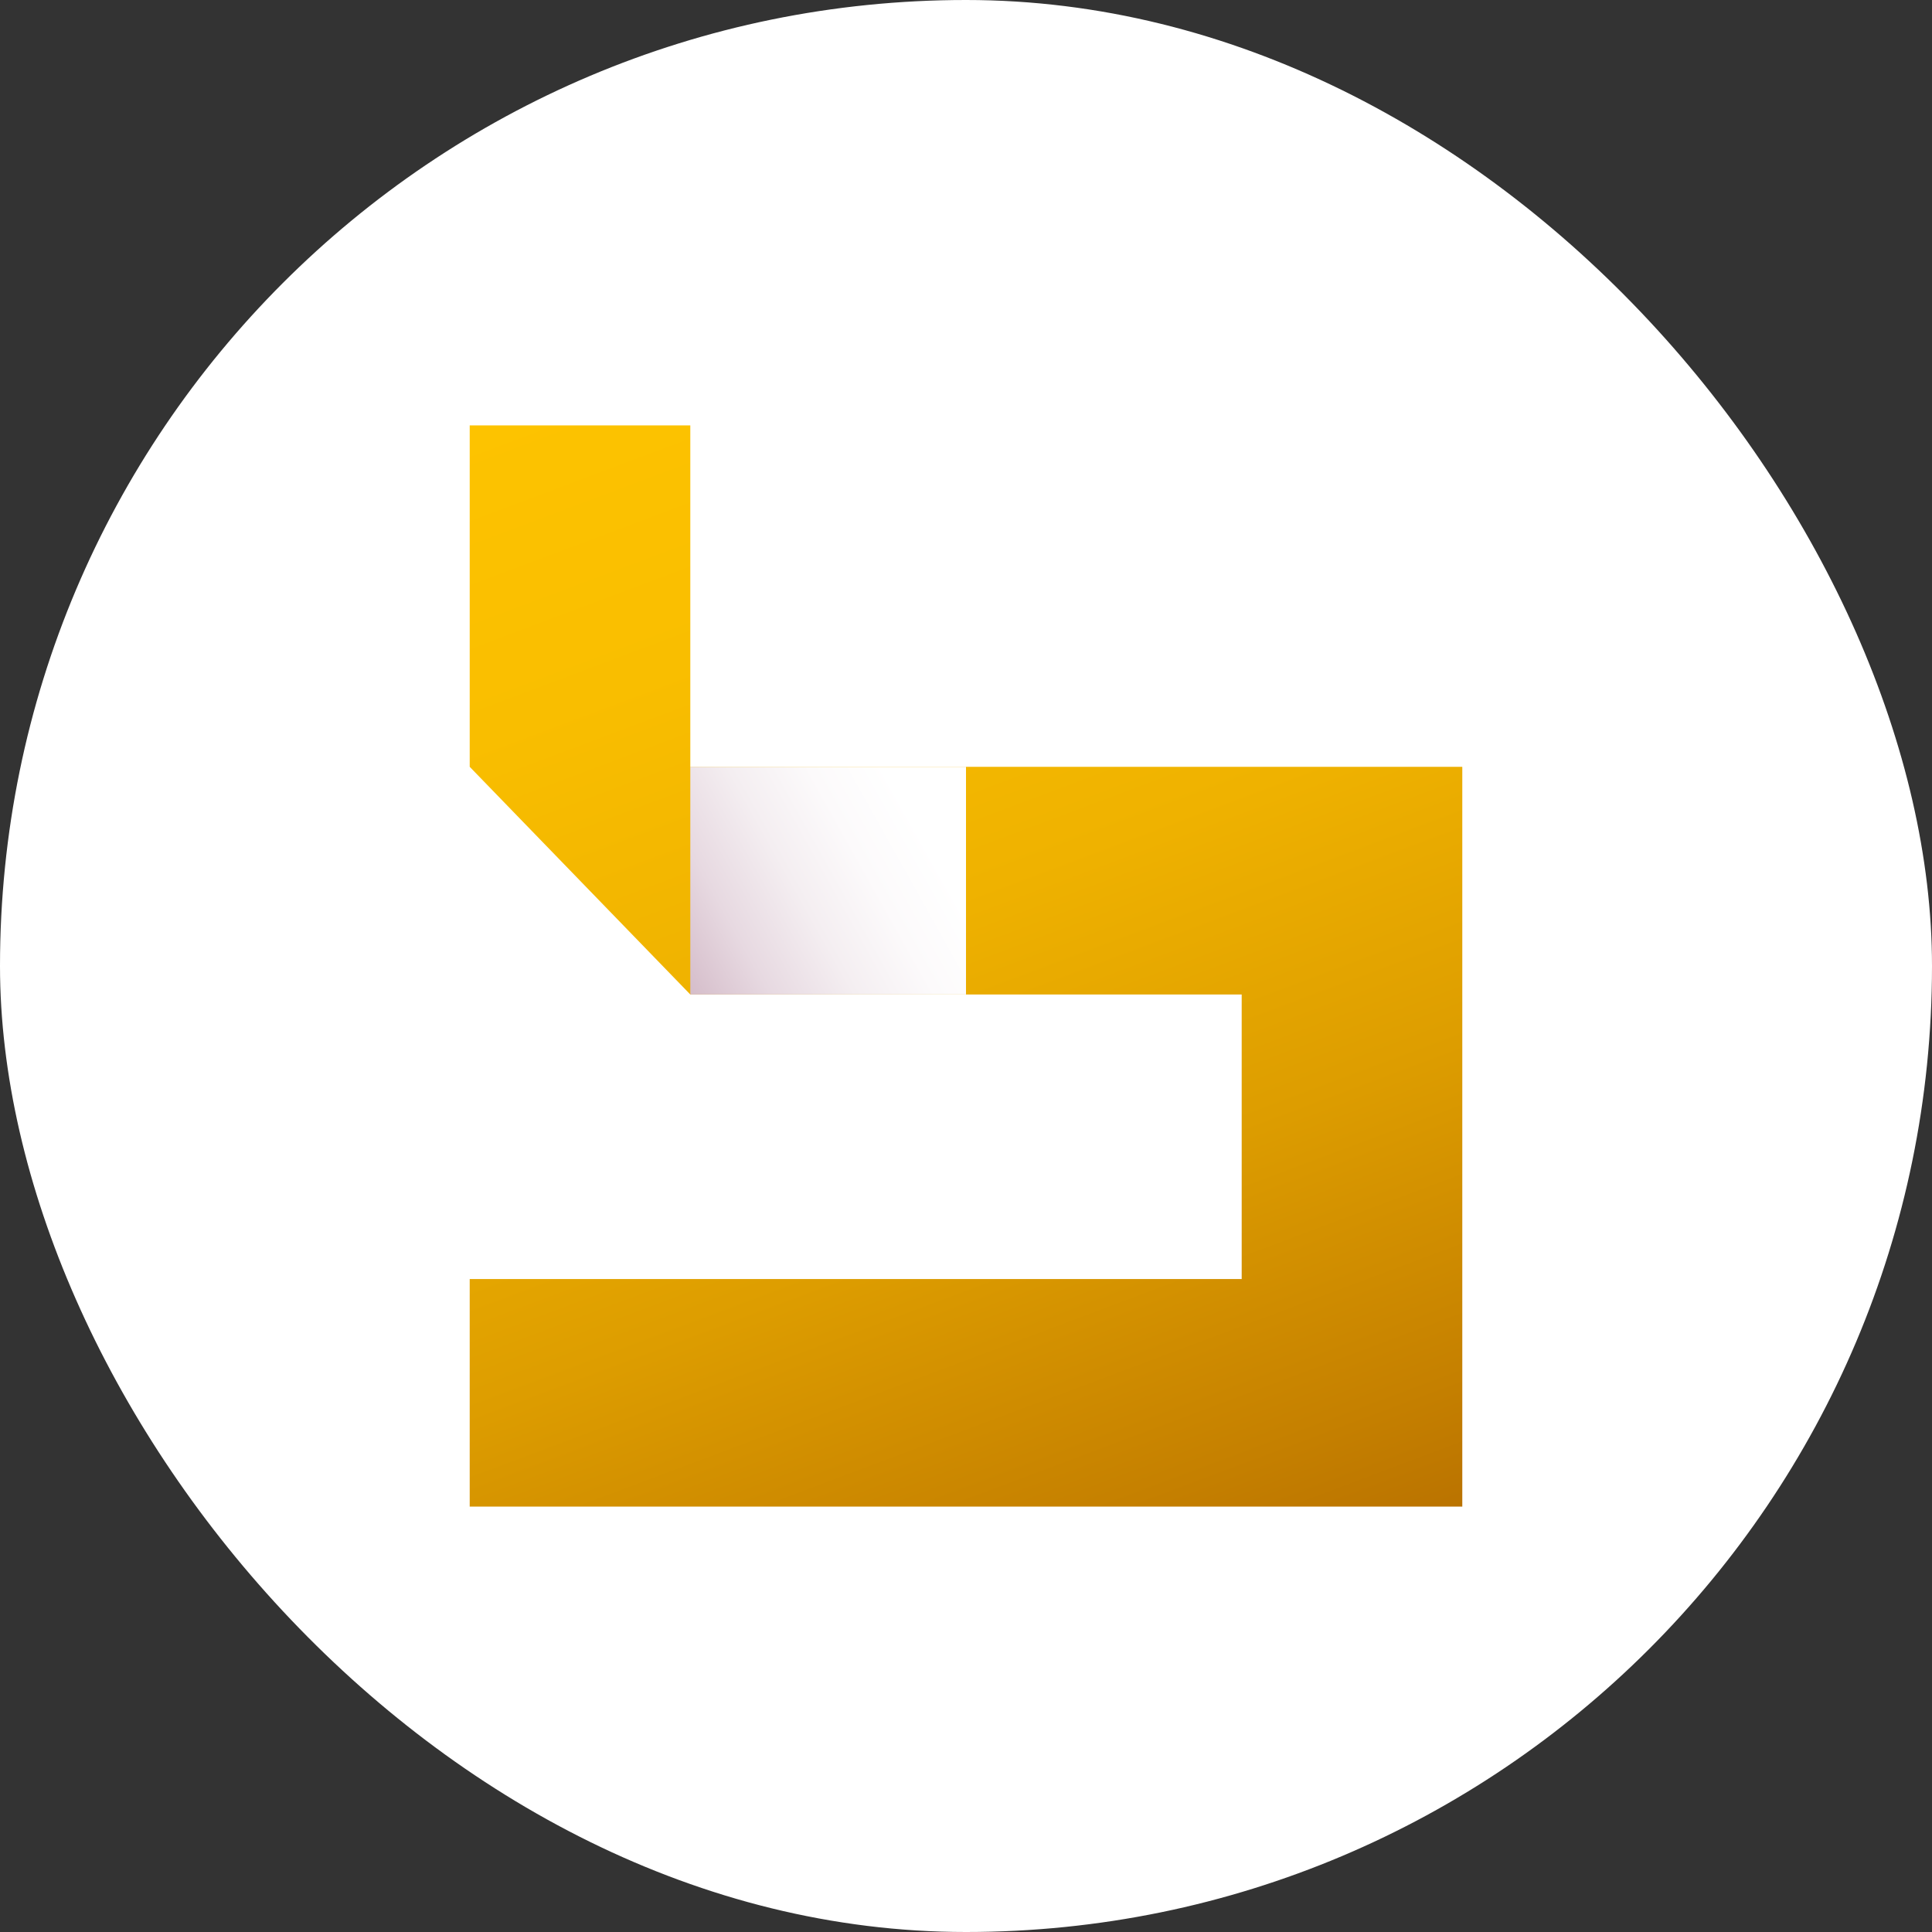
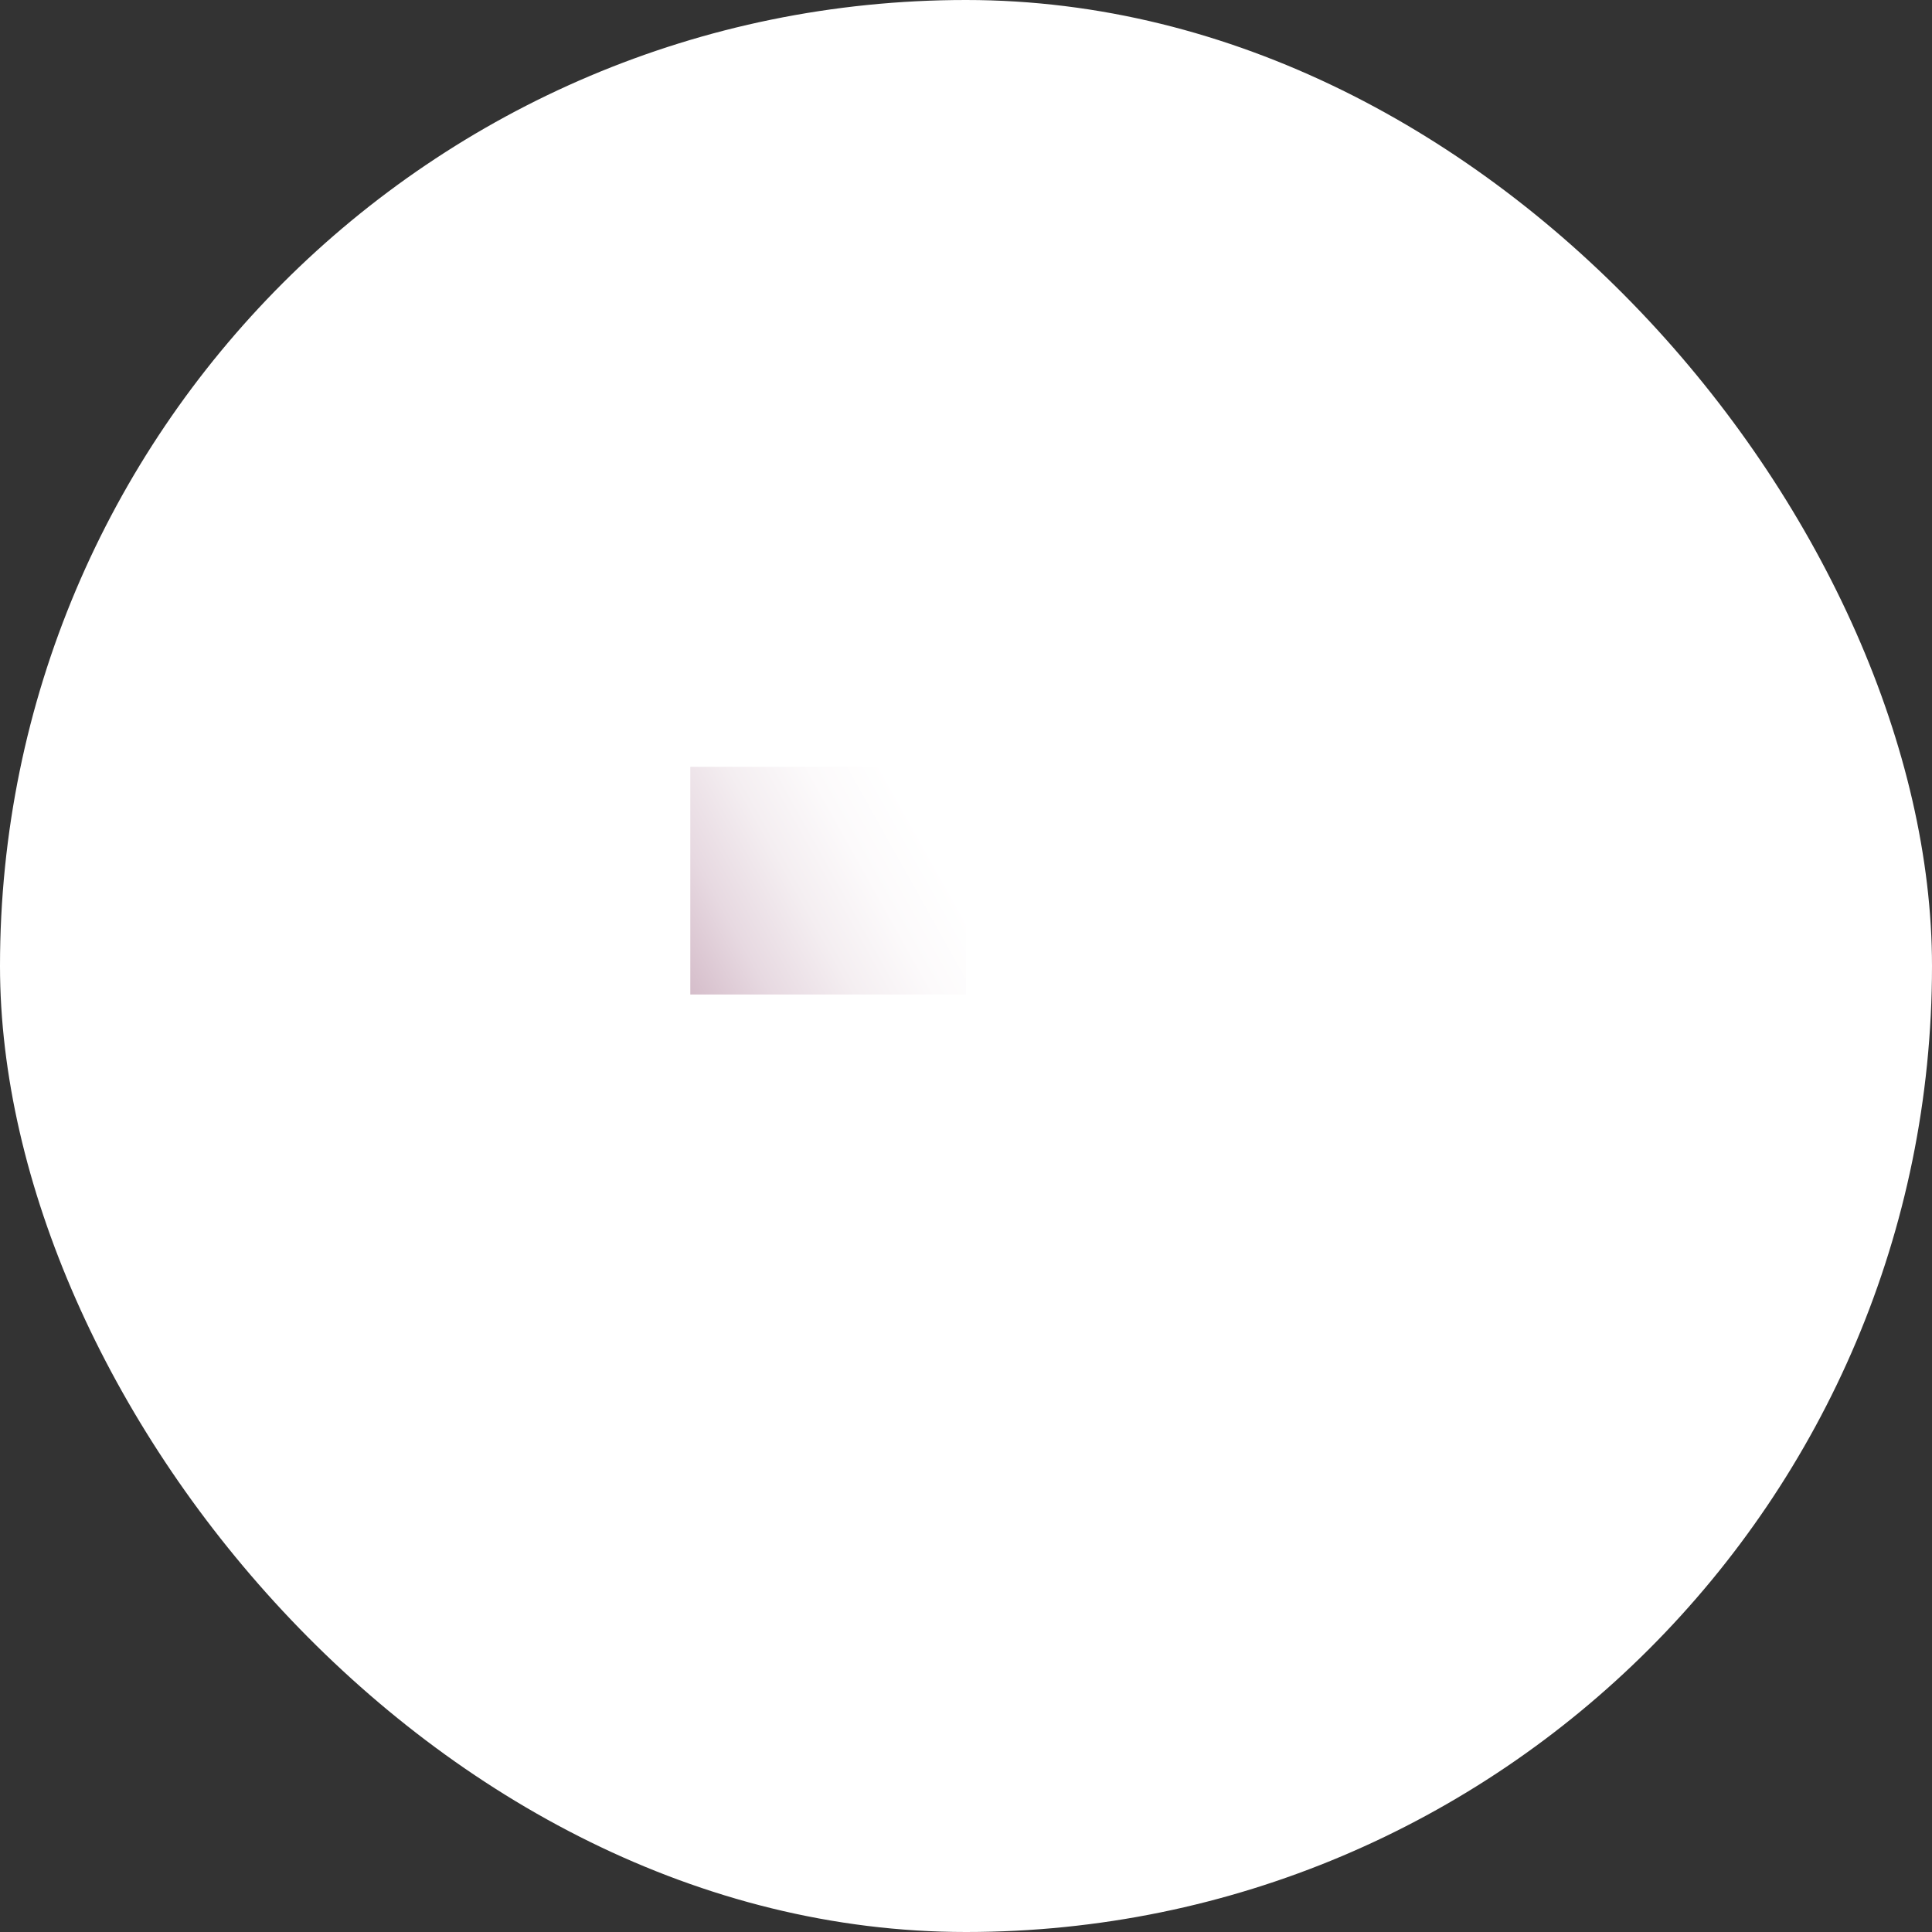
<svg xmlns="http://www.w3.org/2000/svg" width="109" height="109" viewBox="0 0 109 109" fill="none">
  <rect x="0" y="0" width="109" height="109" fill="#333333" stroke="none" />
  <rect width="109" height="109" rx="54.5" fill="white" />
-   <path d="M38.946 43.262V24H26.5V43.262L38.946 56.108H70.054V72.161H26.5V85H82.5V43.262H38.946Z" fill="url(#paint0_linear_223_28)" />
  <path style="mix-blend-mode:multiply" d="M54.5 43.262H38.946V56.108H54.5V43.262Z" fill="url(#paint1_linear_223_28)" />
  <defs>
    <linearGradient id="paint0_linear_223_28" x1="38.726" y1="19.408" x2="65.733" y2="91.3" gradientUnits="userSpaceOnUse">
      <stop stop-color="#FDC300" />
      <stop offset="0.22" stop-color="#F9BE00" />
      <stop offset="0.45" stop-color="#EFB200" />
      <stop offset="0.68" stop-color="#DD9D00" />
      <stop offset="0.91" stop-color="#C58000" />
      <stop offset="1" stop-color="#BA7300" />
    </linearGradient>
    <linearGradient id="paint1_linear_223_28" x1="55.249" y1="44.603" x2="37.931" y2="54.292" gradientUnits="userSpaceOnUse">
      <stop offset="0.2" stop-color="white" />
      <stop offset="0.39" stop-color="#FCFAFB" />
      <stop offset="0.59" stop-color="#F4EEF1" />
      <stop offset="0.8" stop-color="#E7D9E1" />
      <stop offset="1" stop-color="#D5BDCA" />
    </linearGradient>
  </defs>
</svg>